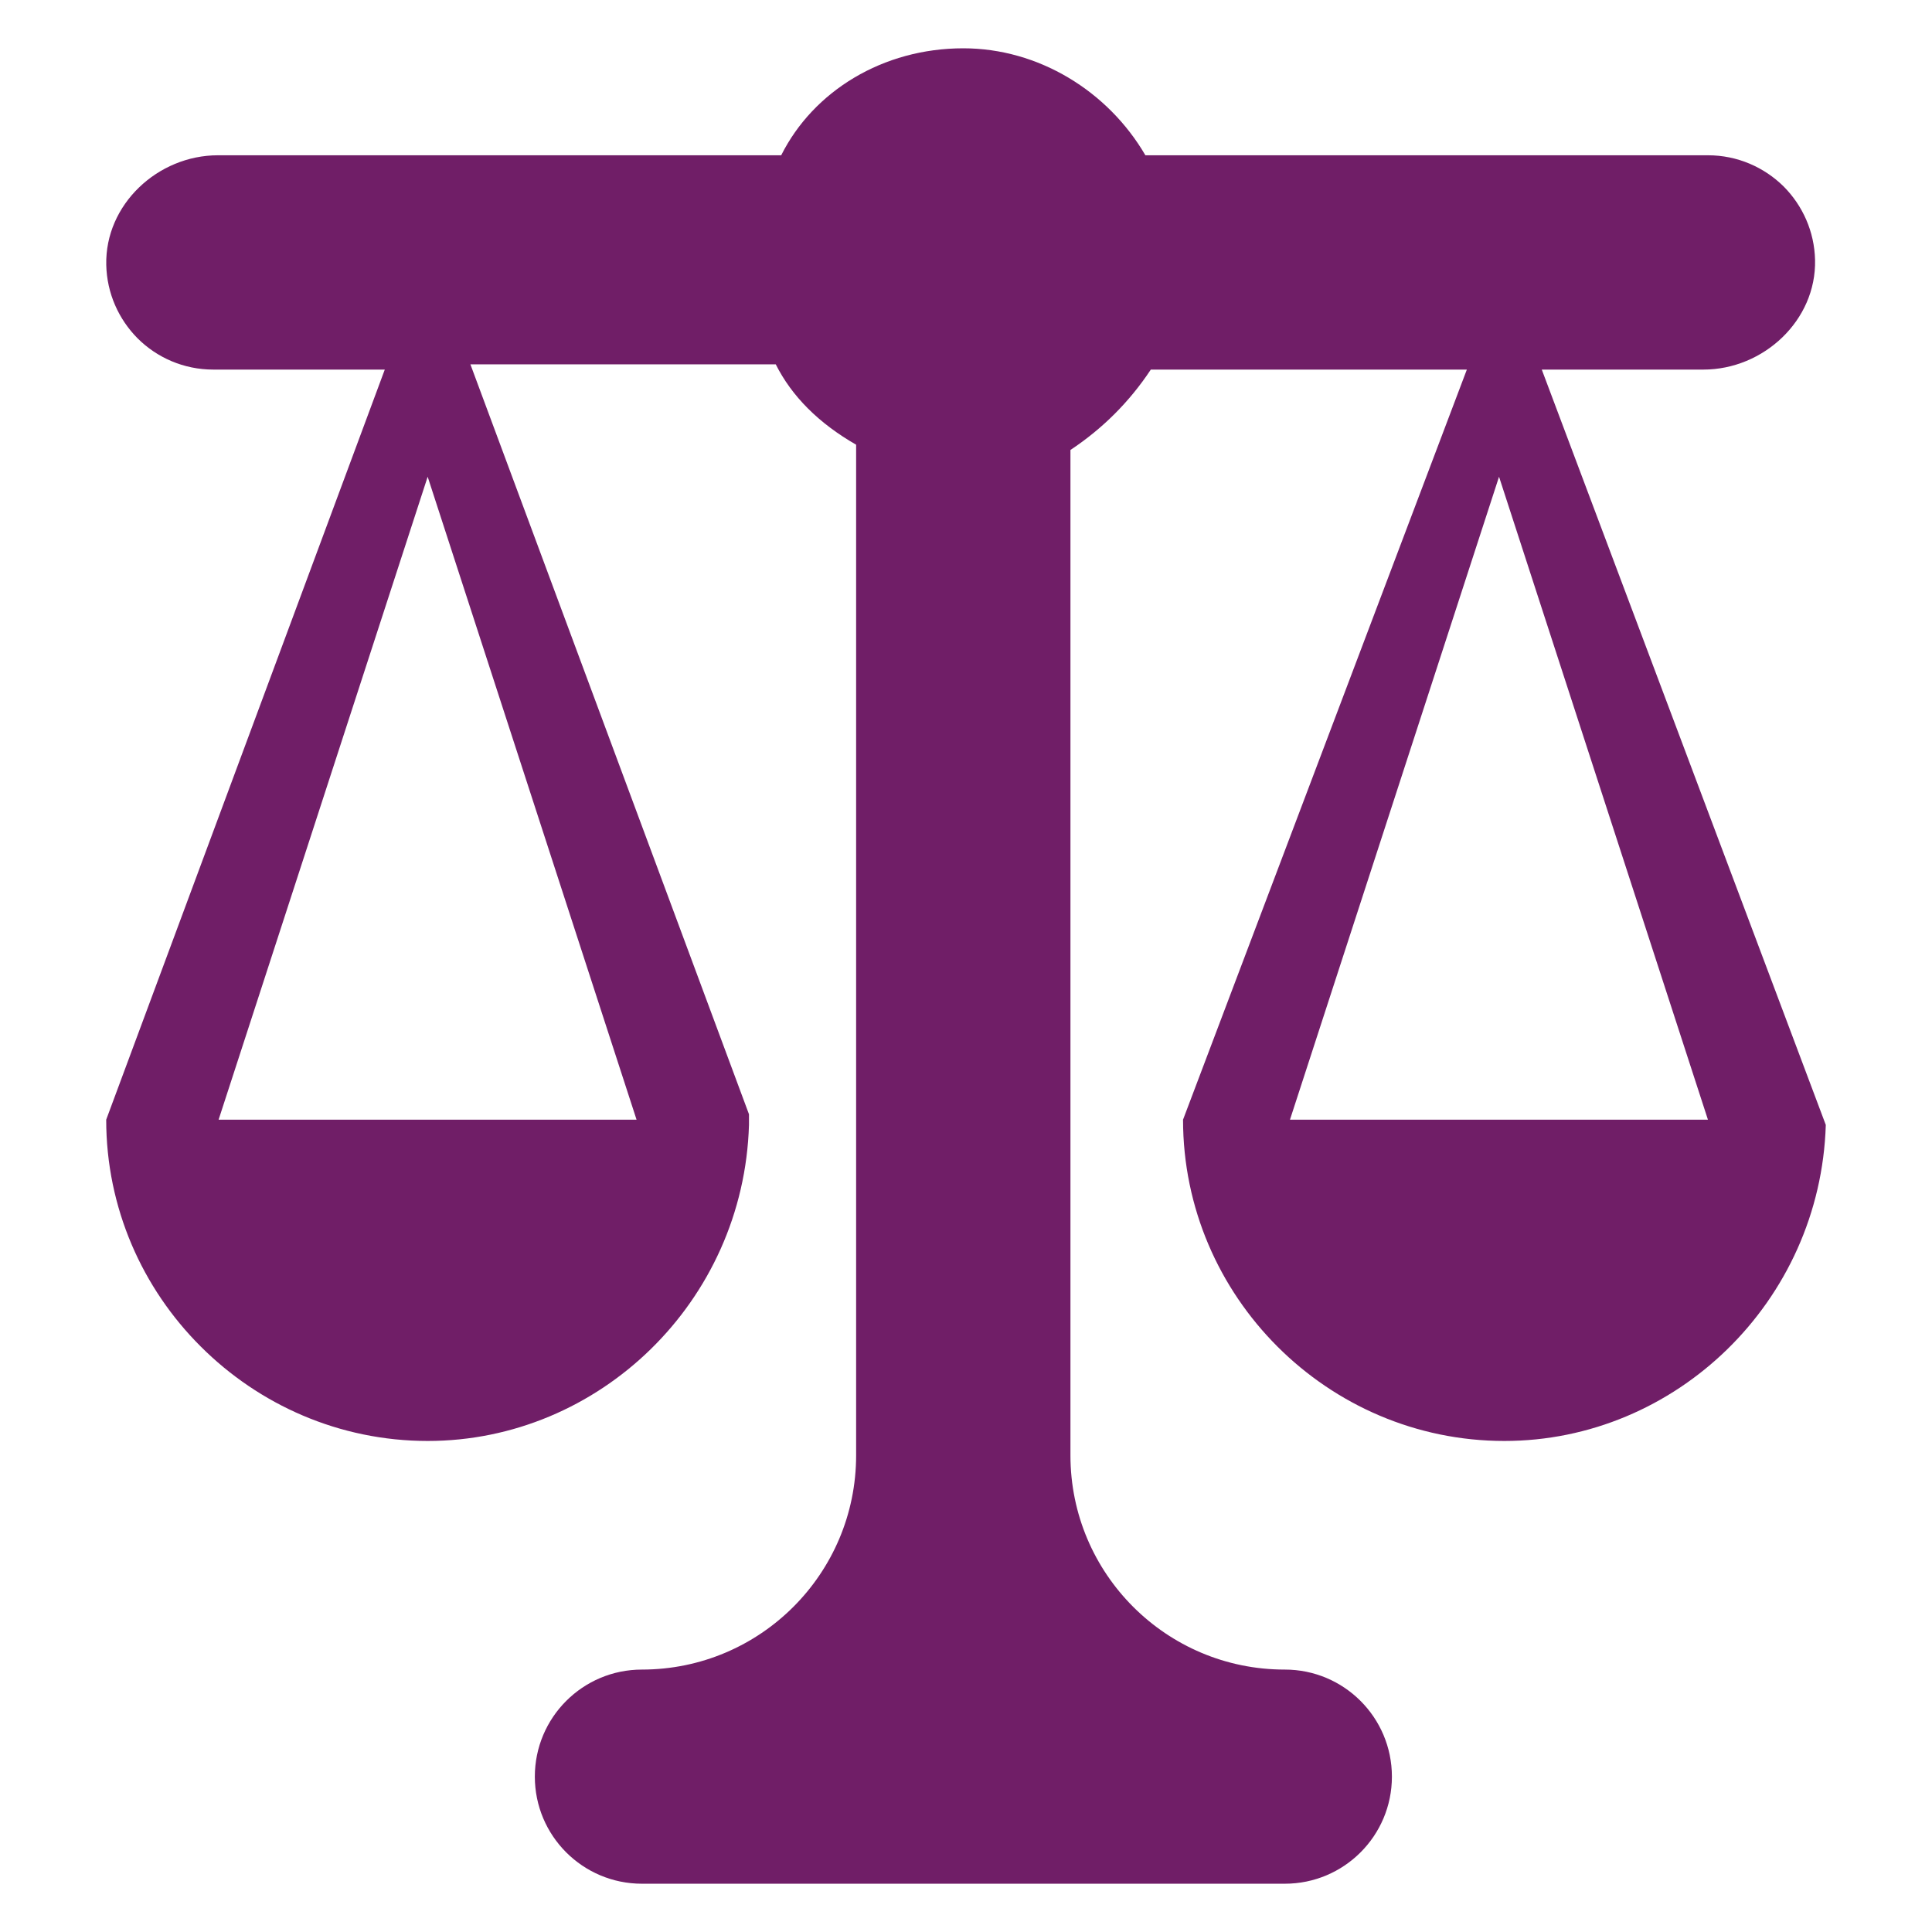
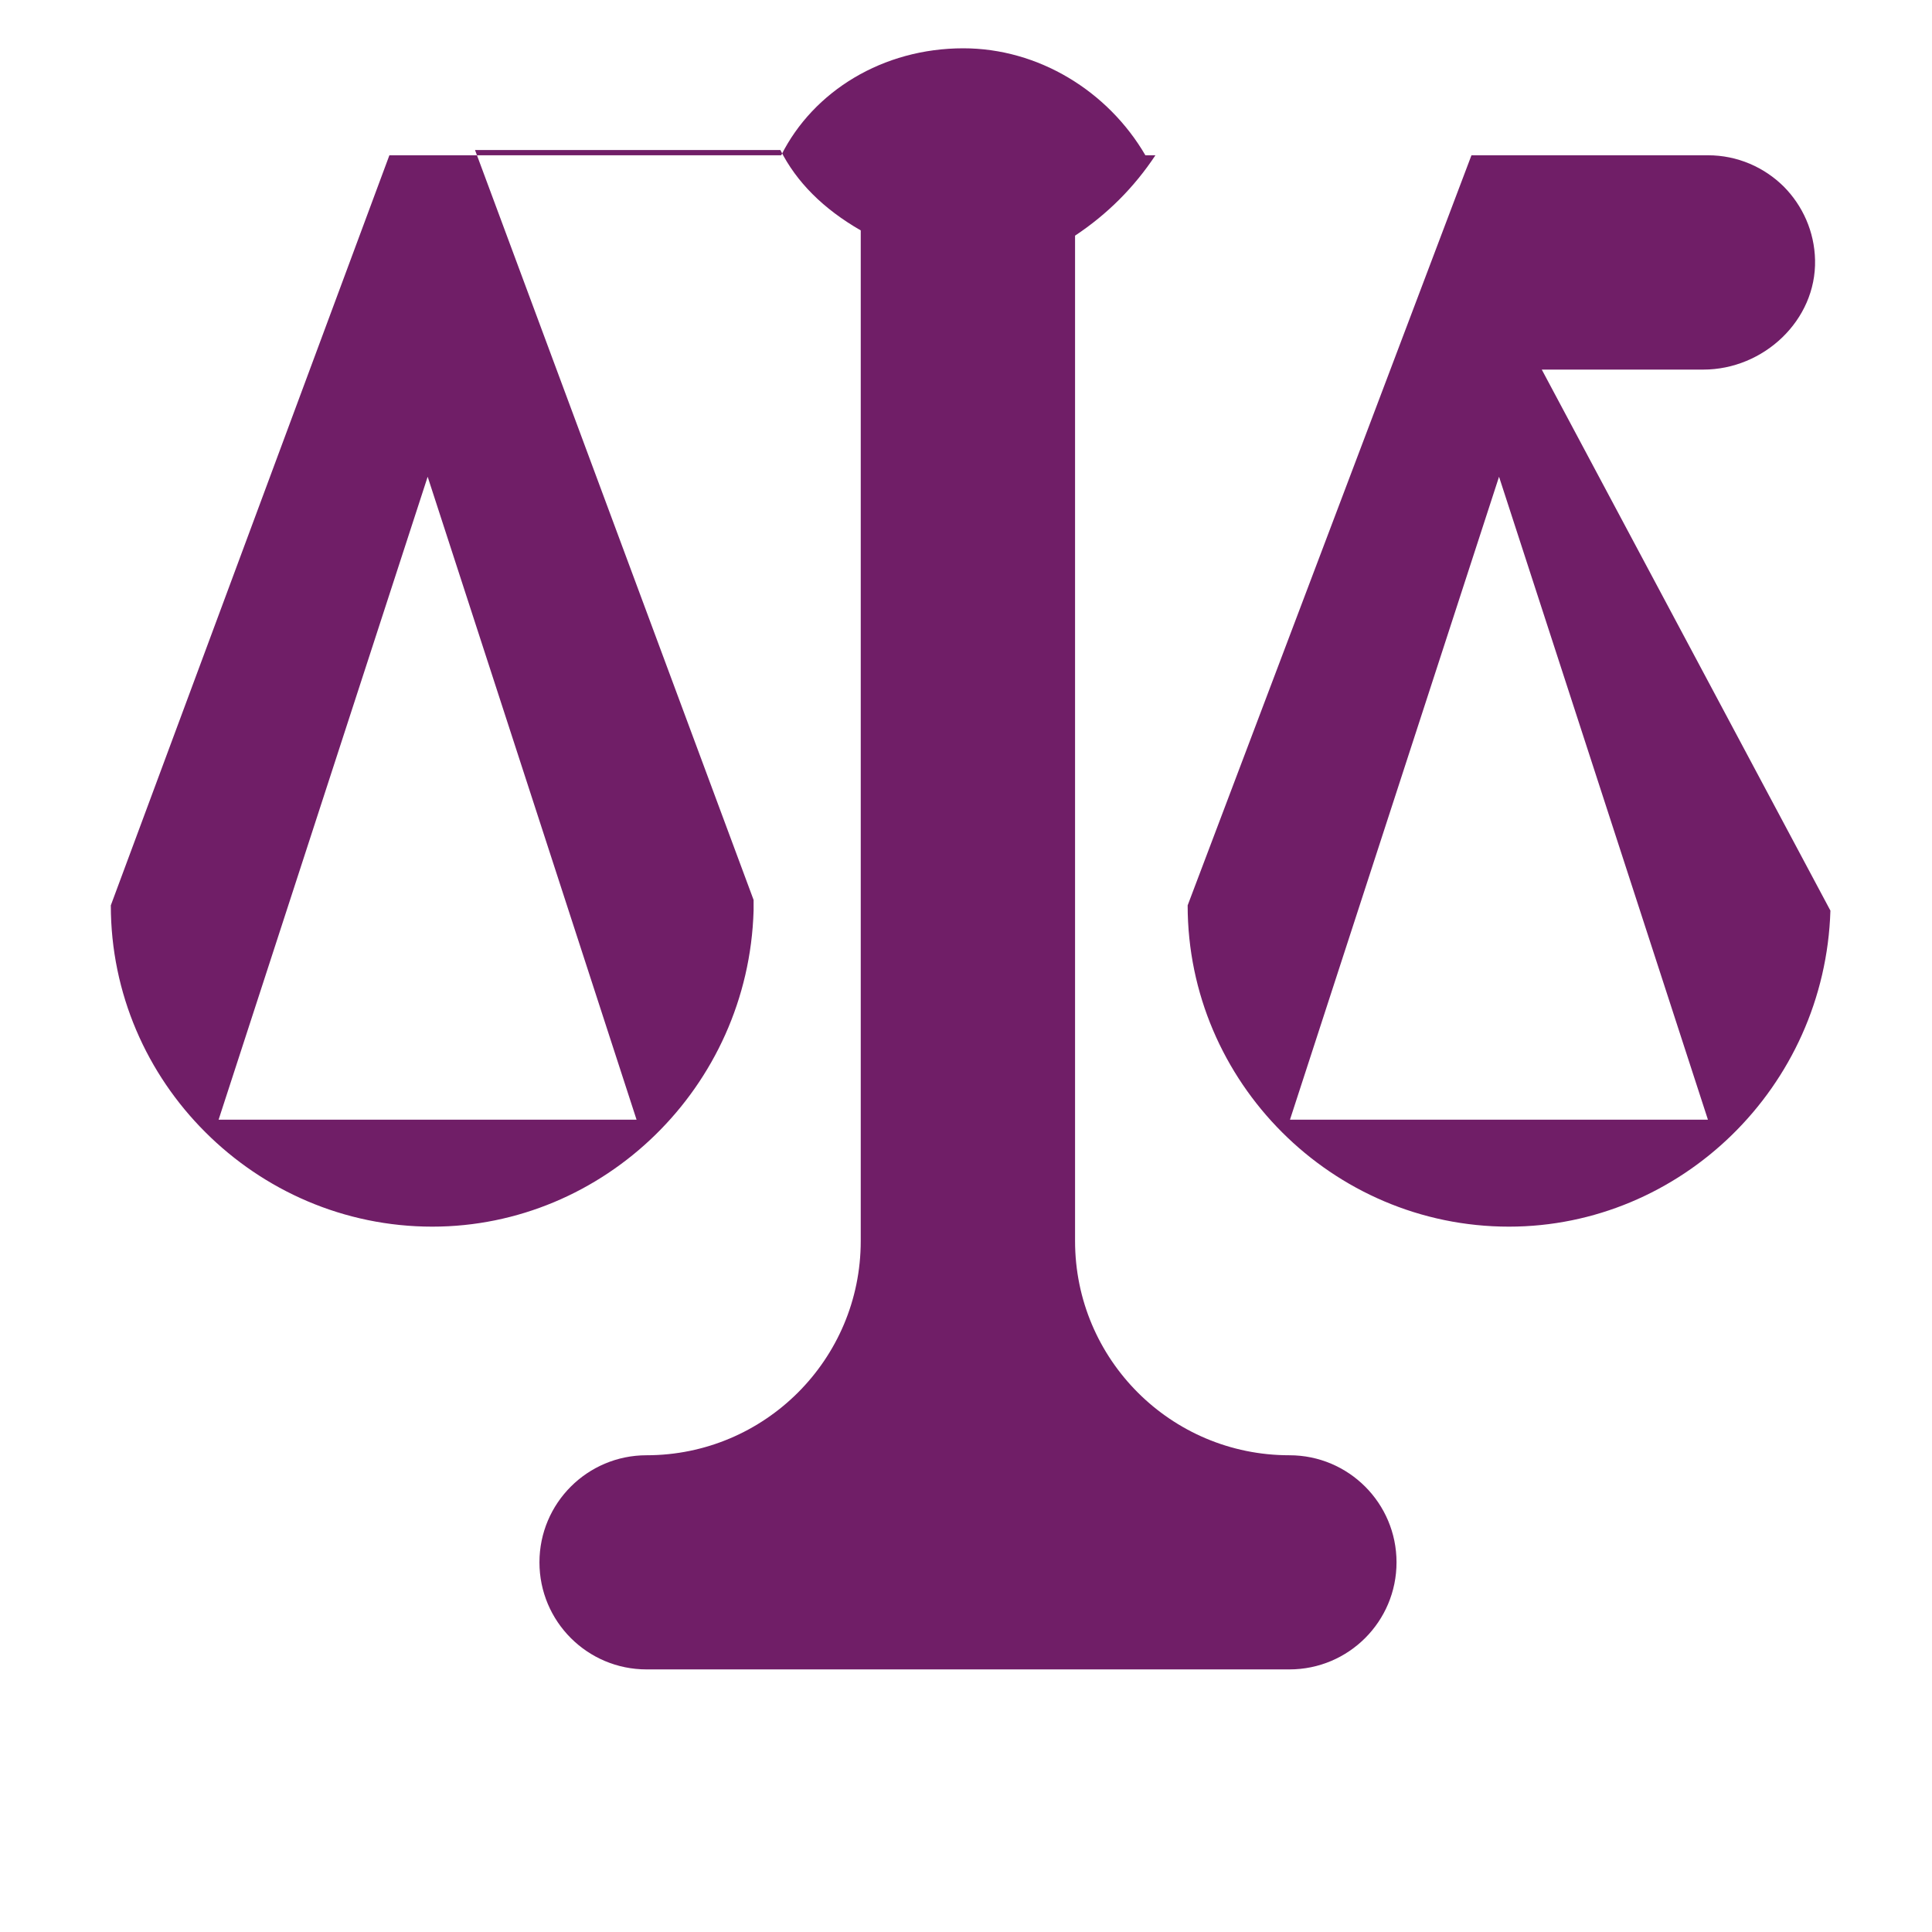
<svg xmlns="http://www.w3.org/2000/svg" id="Layer_1" enable-background="new 0 0 100 100" viewBox="0 0 100 100">
-   <path d="m79.802 19.13h8.362c3.121 0 5.853-2.553 5.783-5.673-.033-1.477-.645-2.815-1.619-3.799-1.012-1.002-2.398-1.621-3.925-1.621h-29.118c-1.939-3.326-5.537-5.537-9.425-5.537-4.16 0-7.757 2.211-9.425 5.537l-29.152-0c-3.121-0-5.853 2.554-5.783 5.674.033 1.477.645 2.815 1.619 3.798 1.003 1.002 2.389 1.621 3.925 1.621h8.872l-14.419 38.824c0 4.572 1.874 8.732 4.891 11.739 3.017 3.017 7.177 4.891 11.749 4.891 8.872 0 16.358-7.205 16.63-16.358v-.553l-14.419-38.815h15.805c.834 1.658 2.22 3.045 4.16 4.16v52.311c0 6.124-4.964 11.088-11.088 11.088h-0c-3.061 0-5.542 2.481-5.542 5.542v0c0 3.061 2.481 5.542 5.542 5.542h33.278c3.061 0 5.542-2.481 5.542-5.542v-0c0-3.061-2.481-5.542-5.542-5.542h-.009c-6.124 0-11.088-4.964-11.088-11.088v-52.039c1.668-1.106 3.054-2.492 4.16-4.16h16.358l-14.69 38.824c0 9.144 7.486 16.63 16.63 16.63 8.872 0 16.358-7.205 16.639-16.358zm-46.854 38.824h-21.633l10.821-33.278zm33.821 0 10.821-33.278 10.812 33.278z" fill="#701e67" />
+   <path d="m79.802 19.13h8.362c3.121 0 5.853-2.553 5.783-5.673-.033-1.477-.645-2.815-1.619-3.799-1.012-1.002-2.398-1.621-3.925-1.621h-29.118c-1.939-3.326-5.537-5.537-9.425-5.537-4.16 0-7.757 2.211-9.425 5.537l-29.152-0h8.872l-14.419 38.824c0 4.572 1.874 8.732 4.891 11.739 3.017 3.017 7.177 4.891 11.749 4.891 8.872 0 16.358-7.205 16.63-16.358v-.553l-14.419-38.815h15.805c.834 1.658 2.22 3.045 4.16 4.16v52.311c0 6.124-4.964 11.088-11.088 11.088h-0c-3.061 0-5.542 2.481-5.542 5.542v0c0 3.061 2.481 5.542 5.542 5.542h33.278c3.061 0 5.542-2.481 5.542-5.542v-0c0-3.061-2.481-5.542-5.542-5.542h-.009c-6.124 0-11.088-4.964-11.088-11.088v-52.039c1.668-1.106 3.054-2.492 4.16-4.16h16.358l-14.69 38.824c0 9.144 7.486 16.63 16.63 16.63 8.872 0 16.358-7.205 16.639-16.358zm-46.854 38.824h-21.633l10.821-33.278zm33.821 0 10.821-33.278 10.812 33.278z" fill="#701e67" />
</svg>